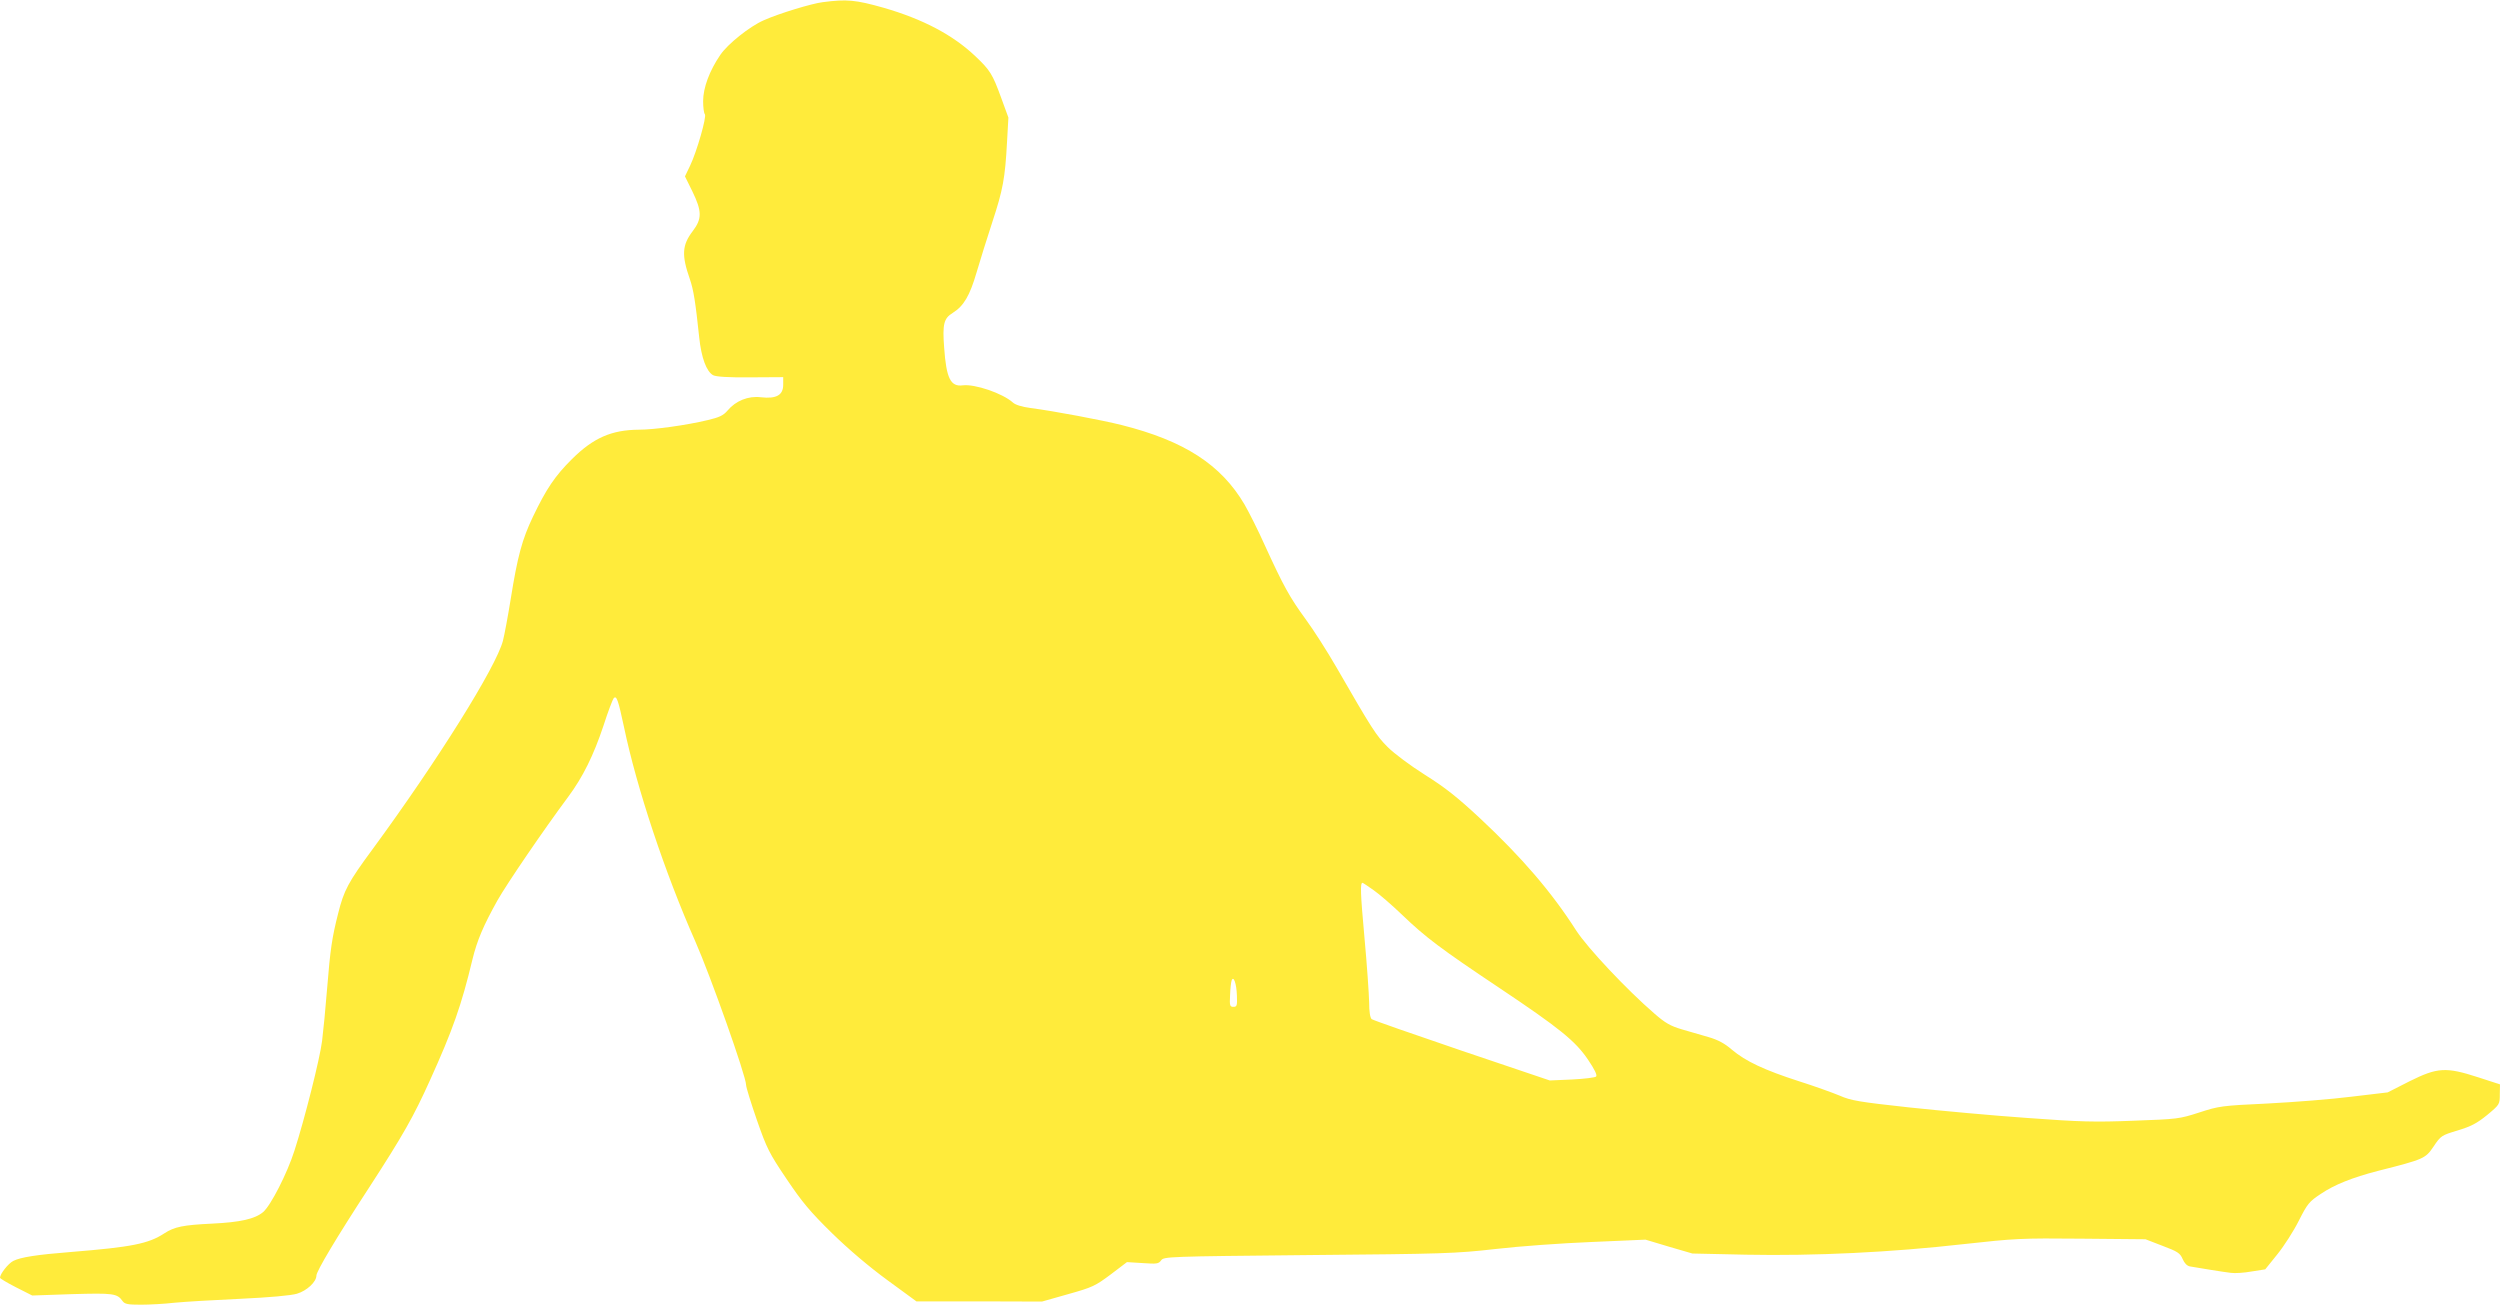
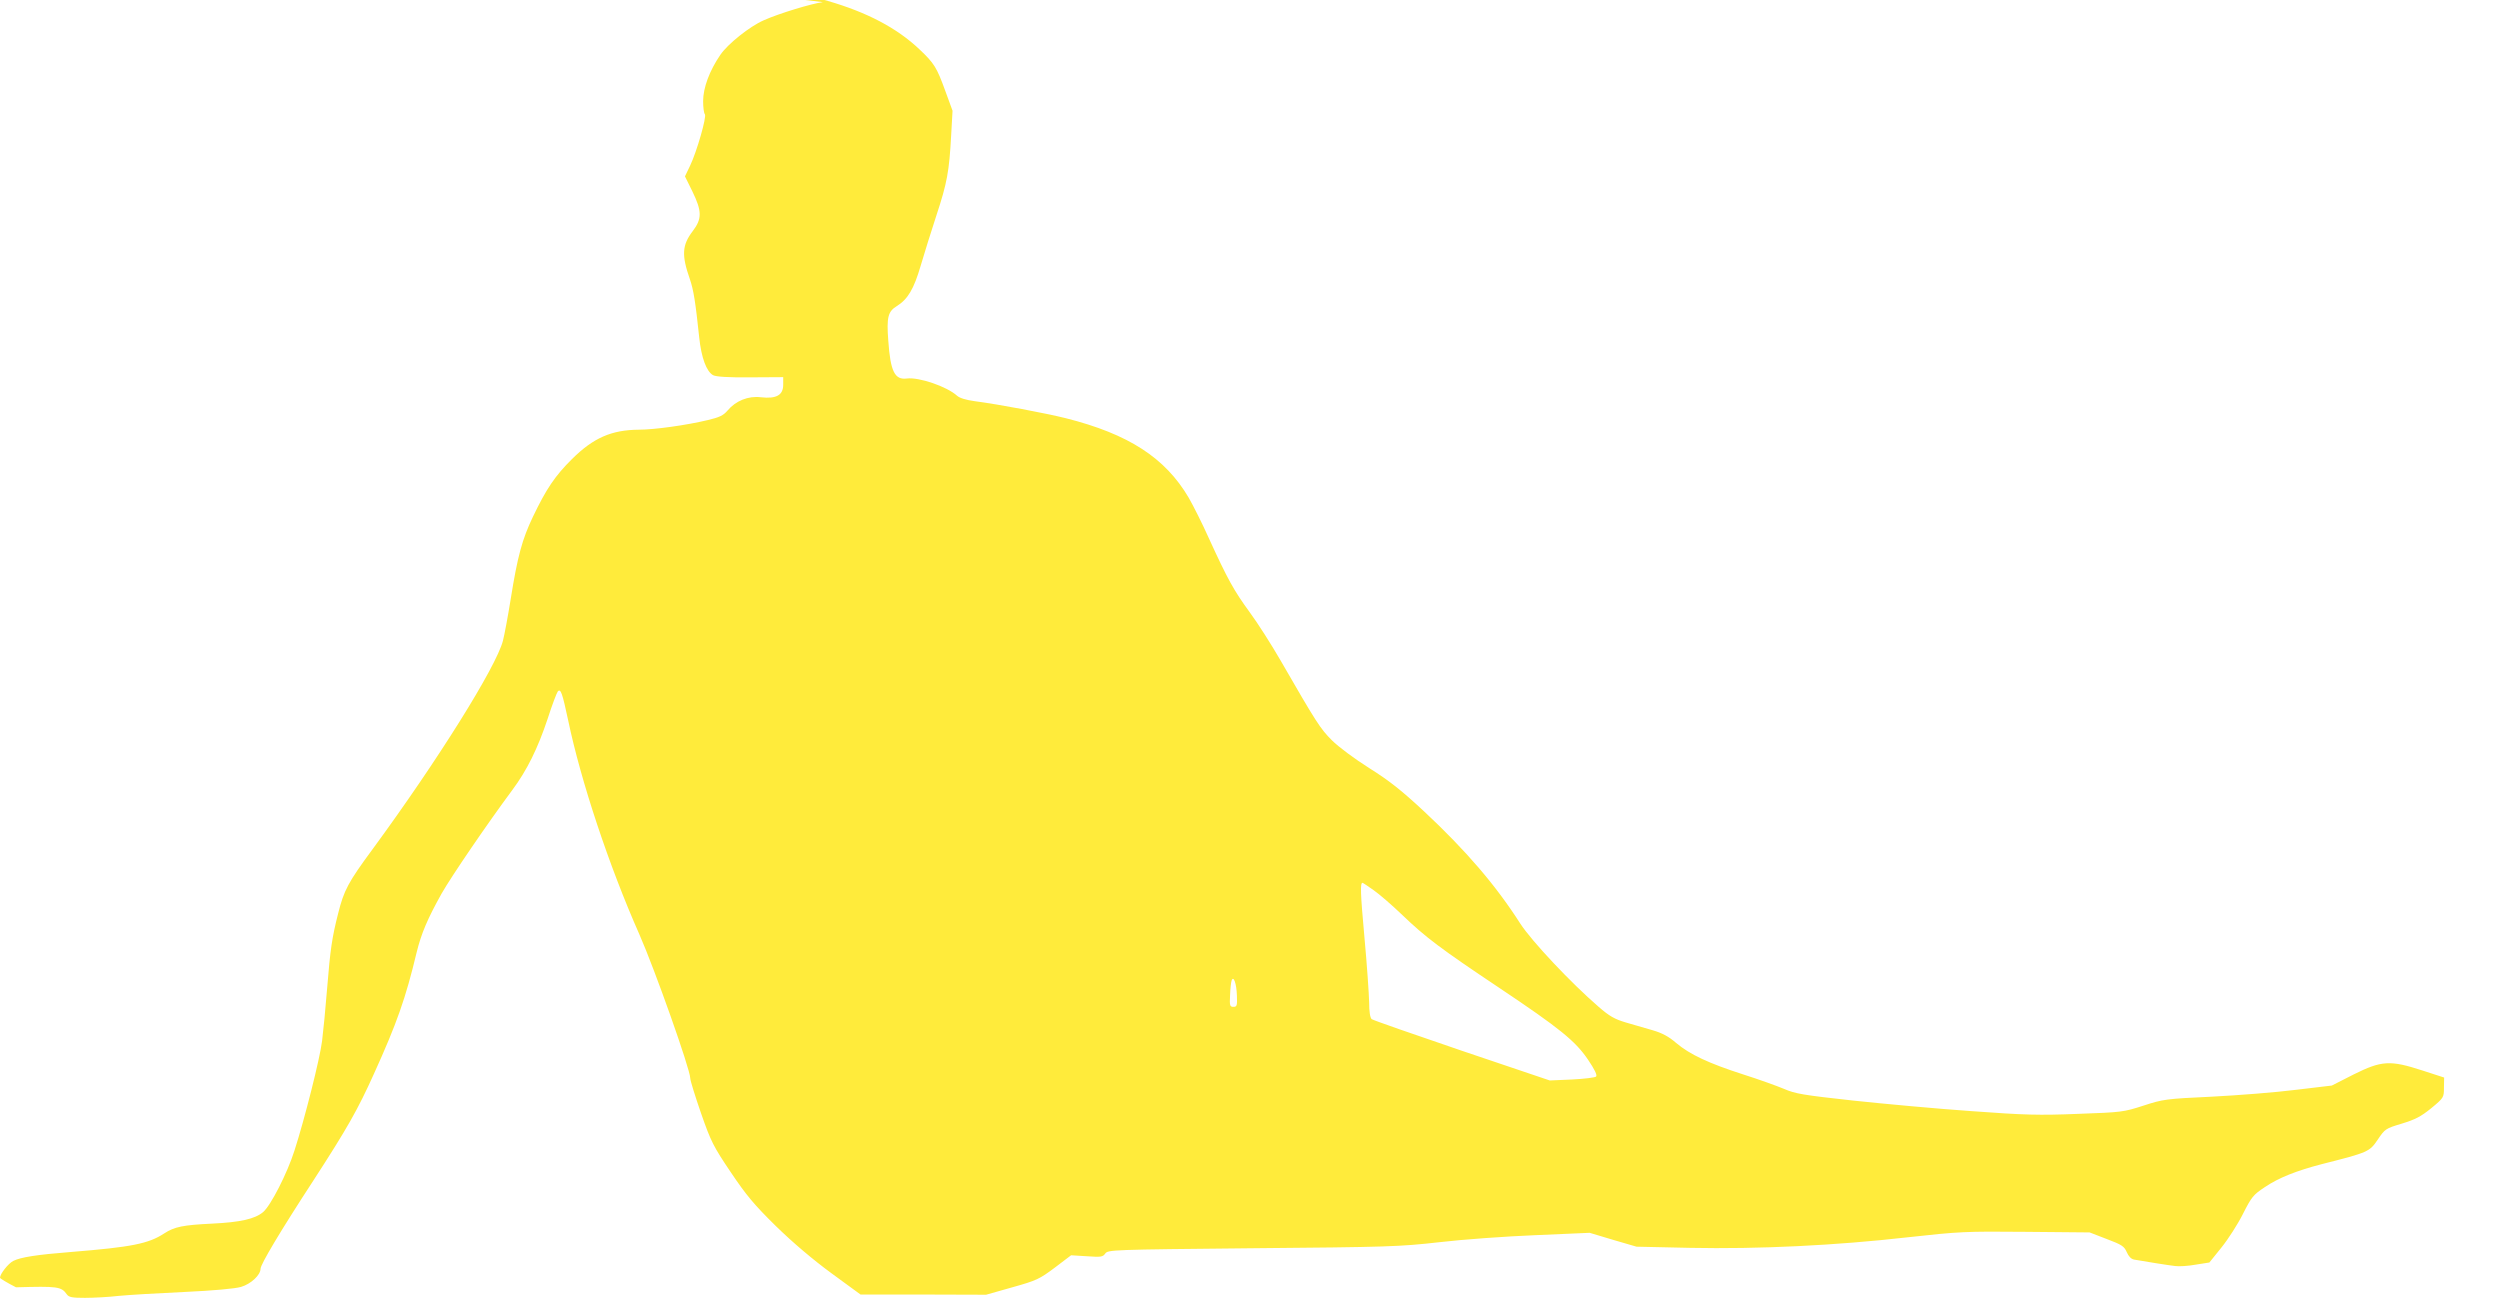
<svg xmlns="http://www.w3.org/2000/svg" version="1.0" width="1280pt" height="668pt" viewBox="0 0 1280 668" preserveAspectRatio="xMidYMid meet">
  <g transform="translate(0,668) scale(0.1,-0.1)" fill="#ffeb3b" stroke="none">
-     <path d="M4213 6669 c-57 -7 -225 -58 -303 -93 -71 -31 -184 -121 -222 -177 -56 -82 -88 -169 -88 -237 0 -32 4 -62 9 -67 10 -12 -41 -191 -76 -264 l-26 -54 38 -77 c49 -101 50 -140 2 -203 -55 -72 -58 -123 -15 -246 19 -55 29 -118 48 -299 11 -104 37 -174 71 -193 16 -8 75 -12 191 -11 l168 1 0 -39 c0 -53 -35 -73 -114 -64 -65 8 -129 -18 -171 -68 -21 -25 -42 -35 -102 -49 -108 -26 -273 -49 -351 -49 -140 -1 -233 -41 -343 -150 -87 -86 -132 -153 -200 -295 -56 -117 -79 -203 -114 -421 -14 -87 -32 -184 -40 -215 -35 -134 -333 -611 -666 -1065 -127 -172 -148 -212 -178 -332 -31 -122 -40 -183 -56 -381 -8 -102 -20 -224 -26 -271 -11 -90 -90 -402 -141 -560 -37 -117 -122 -283 -161 -316 -42 -35 -116 -52 -262 -59 -147 -7 -192 -16 -244 -50 -81 -53 -167 -70 -476 -95 -177 -14 -260 -27 -297 -46 -26 -13 -68 -67 -68 -86 0 -4 37 -26 82 -49 l83 -42 203 7 c212 6 232 4 260 -36 11 -15 27 -18 93 -18 44 0 121 4 172 10 51 5 201 14 335 20 151 7 261 17 292 26 51 15 100 61 100 93 0 22 101 192 270 451 175 270 228 364 311 548 117 258 162 386 218 620 24 98 56 173 128 302 50 88 235 359 362 530 75 101 130 212 181 365 23 72 47 134 52 140 15 16 23 -8 53 -148 65 -311 209 -745 365 -1097 78 -177 260 -690 260 -735 0 -12 25 -92 55 -179 51 -146 63 -170 152 -302 80 -119 120 -167 232 -277 86 -84 191 -173 284 -241 l149 -109 321 0 322 -1 134 38 c125 35 139 42 218 101 l83 63 81 -5 c72 -5 81 -4 94 14 14 19 31 20 754 27 694 6 754 8 957 31 119 14 341 30 493 36 l276 12 120 -36 120 -35 275 -6 c348 -7 744 12 1113 54 263 29 294 31 605 28 l327 -3 88 -34 c77 -29 89 -37 102 -67 9 -21 22 -35 37 -38 51 -9 175 -29 210 -33 20 -3 68 0 106 7 l70 11 62 77 c34 42 84 120 110 172 44 87 53 98 112 137 71 48 162 84 293 118 237 60 243 63 285 125 37 55 40 57 123 82 69 21 98 36 151 79 64 53 65 55 65 105 l1 52 -111 36 c-166 54 -209 51 -352 -20 l-112 -57 -185 -22 c-102 -13 -295 -28 -430 -35 -235 -11 -249 -13 -350 -46 -102 -33 -112 -34 -335 -42 -199 -8 -273 -6 -545 14 -173 12 -445 37 -605 54 -256 28 -298 35 -355 60 -36 15 -130 49 -209 74 -177 57 -273 102 -343 161 -38 33 -72 51 -120 65 -38 11 -100 29 -138 40 -57 17 -84 32 -140 81 -139 120 -341 334 -400 425 -126 197 -278 374 -493 575 -115 107 -178 157 -280 221 -76 48 -158 109 -192 143 -59 59 -79 90 -264 411 -45 78 -115 188 -157 245 -81 111 -112 167 -209 379 -33 74 -80 167 -103 207 -120 204 -308 326 -630 407 -100 25 -343 71 -466 87 -44 6 -77 16 -90 28 -52 47 -195 96 -257 88 -62 -8 -84 36 -95 194 -9 119 -2 149 44 177 56 35 87 87 122 207 18 61 54 177 81 259 54 164 65 223 75 409 l7 125 -38 104 c-43 118 -56 139 -131 210 -116 110 -269 190 -469 248 -145 41 -189 45 -312 29z m2819 -4546 c29 -20 96 -78 148 -128 119 -114 194 -171 495 -372 311 -208 391 -273 456 -369 33 -49 48 -79 41 -86 -5 -5 -61 -12 -123 -15 l-114 -5 -450 152 c-247 84 -456 157 -462 162 -8 7 -13 38 -13 87 -1 42 -11 191 -24 331 -21 230 -22 280 -10 280 2 0 28 -17 56 -37z m-699 -541 c2 -51 0 -57 -18 -57 -18 0 -20 6 -17 60 1 33 5 67 8 75 10 27 25 -16 27 -78z" />
+     <path d="M4213 6669 c-57 -7 -225 -58 -303 -93 -71 -31 -184 -121 -222 -177 -56 -82 -88 -169 -88 -237 0 -32 4 -62 9 -67 10 -12 -41 -191 -76 -264 l-26 -54 38 -77 c49 -101 50 -140 2 -203 -55 -72 -58 -123 -15 -246 19 -55 29 -118 48 -299 11 -104 37 -174 71 -193 16 -8 75 -12 191 -11 l168 1 0 -39 c0 -53 -35 -73 -114 -64 -65 8 -129 -18 -171 -68 -21 -25 -42 -35 -102 -49 -108 -26 -273 -49 -351 -49 -140 -1 -233 -41 -343 -150 -87 -86 -132 -153 -200 -295 -56 -117 -79 -203 -114 -421 -14 -87 -32 -184 -40 -215 -35 -134 -333 -611 -666 -1065 -127 -172 -148 -212 -178 -332 -31 -122 -40 -183 -56 -381 -8 -102 -20 -224 -26 -271 -11 -90 -90 -402 -141 -560 -37 -117 -122 -283 -161 -316 -42 -35 -116 -52 -262 -59 -147 -7 -192 -16 -244 -50 -81 -53 -167 -70 -476 -95 -177 -14 -260 -27 -297 -46 -26 -13 -68 -67 -68 -86 0 -4 37 -26 82 -49 c212 6 232 4 260 -36 11 -15 27 -18 93 -18 44 0 121 4 172 10 51 5 201 14 335 20 151 7 261 17 292 26 51 15 100 61 100 93 0 22 101 192 270 451 175 270 228 364 311 548 117 258 162 386 218 620 24 98 56 173 128 302 50 88 235 359 362 530 75 101 130 212 181 365 23 72 47 134 52 140 15 16 23 -8 53 -148 65 -311 209 -745 365 -1097 78 -177 260 -690 260 -735 0 -12 25 -92 55 -179 51 -146 63 -170 152 -302 80 -119 120 -167 232 -277 86 -84 191 -173 284 -241 l149 -109 321 0 322 -1 134 38 c125 35 139 42 218 101 l83 63 81 -5 c72 -5 81 -4 94 14 14 19 31 20 754 27 694 6 754 8 957 31 119 14 341 30 493 36 l276 12 120 -36 120 -35 275 -6 c348 -7 744 12 1113 54 263 29 294 31 605 28 l327 -3 88 -34 c77 -29 89 -37 102 -67 9 -21 22 -35 37 -38 51 -9 175 -29 210 -33 20 -3 68 0 106 7 l70 11 62 77 c34 42 84 120 110 172 44 87 53 98 112 137 71 48 162 84 293 118 237 60 243 63 285 125 37 55 40 57 123 82 69 21 98 36 151 79 64 53 65 55 65 105 l1 52 -111 36 c-166 54 -209 51 -352 -20 l-112 -57 -185 -22 c-102 -13 -295 -28 -430 -35 -235 -11 -249 -13 -350 -46 -102 -33 -112 -34 -335 -42 -199 -8 -273 -6 -545 14 -173 12 -445 37 -605 54 -256 28 -298 35 -355 60 -36 15 -130 49 -209 74 -177 57 -273 102 -343 161 -38 33 -72 51 -120 65 -38 11 -100 29 -138 40 -57 17 -84 32 -140 81 -139 120 -341 334 -400 425 -126 197 -278 374 -493 575 -115 107 -178 157 -280 221 -76 48 -158 109 -192 143 -59 59 -79 90 -264 411 -45 78 -115 188 -157 245 -81 111 -112 167 -209 379 -33 74 -80 167 -103 207 -120 204 -308 326 -630 407 -100 25 -343 71 -466 87 -44 6 -77 16 -90 28 -52 47 -195 96 -257 88 -62 -8 -84 36 -95 194 -9 119 -2 149 44 177 56 35 87 87 122 207 18 61 54 177 81 259 54 164 65 223 75 409 l7 125 -38 104 c-43 118 -56 139 -131 210 -116 110 -269 190 -469 248 -145 41 -189 45 -312 29z m2819 -4546 c29 -20 96 -78 148 -128 119 -114 194 -171 495 -372 311 -208 391 -273 456 -369 33 -49 48 -79 41 -86 -5 -5 -61 -12 -123 -15 l-114 -5 -450 152 c-247 84 -456 157 -462 162 -8 7 -13 38 -13 87 -1 42 -11 191 -24 331 -21 230 -22 280 -10 280 2 0 28 -17 56 -37z m-699 -541 c2 -51 0 -57 -18 -57 -18 0 -20 6 -17 60 1 33 5 67 8 75 10 27 25 -16 27 -78z" />
  </g>
</svg>